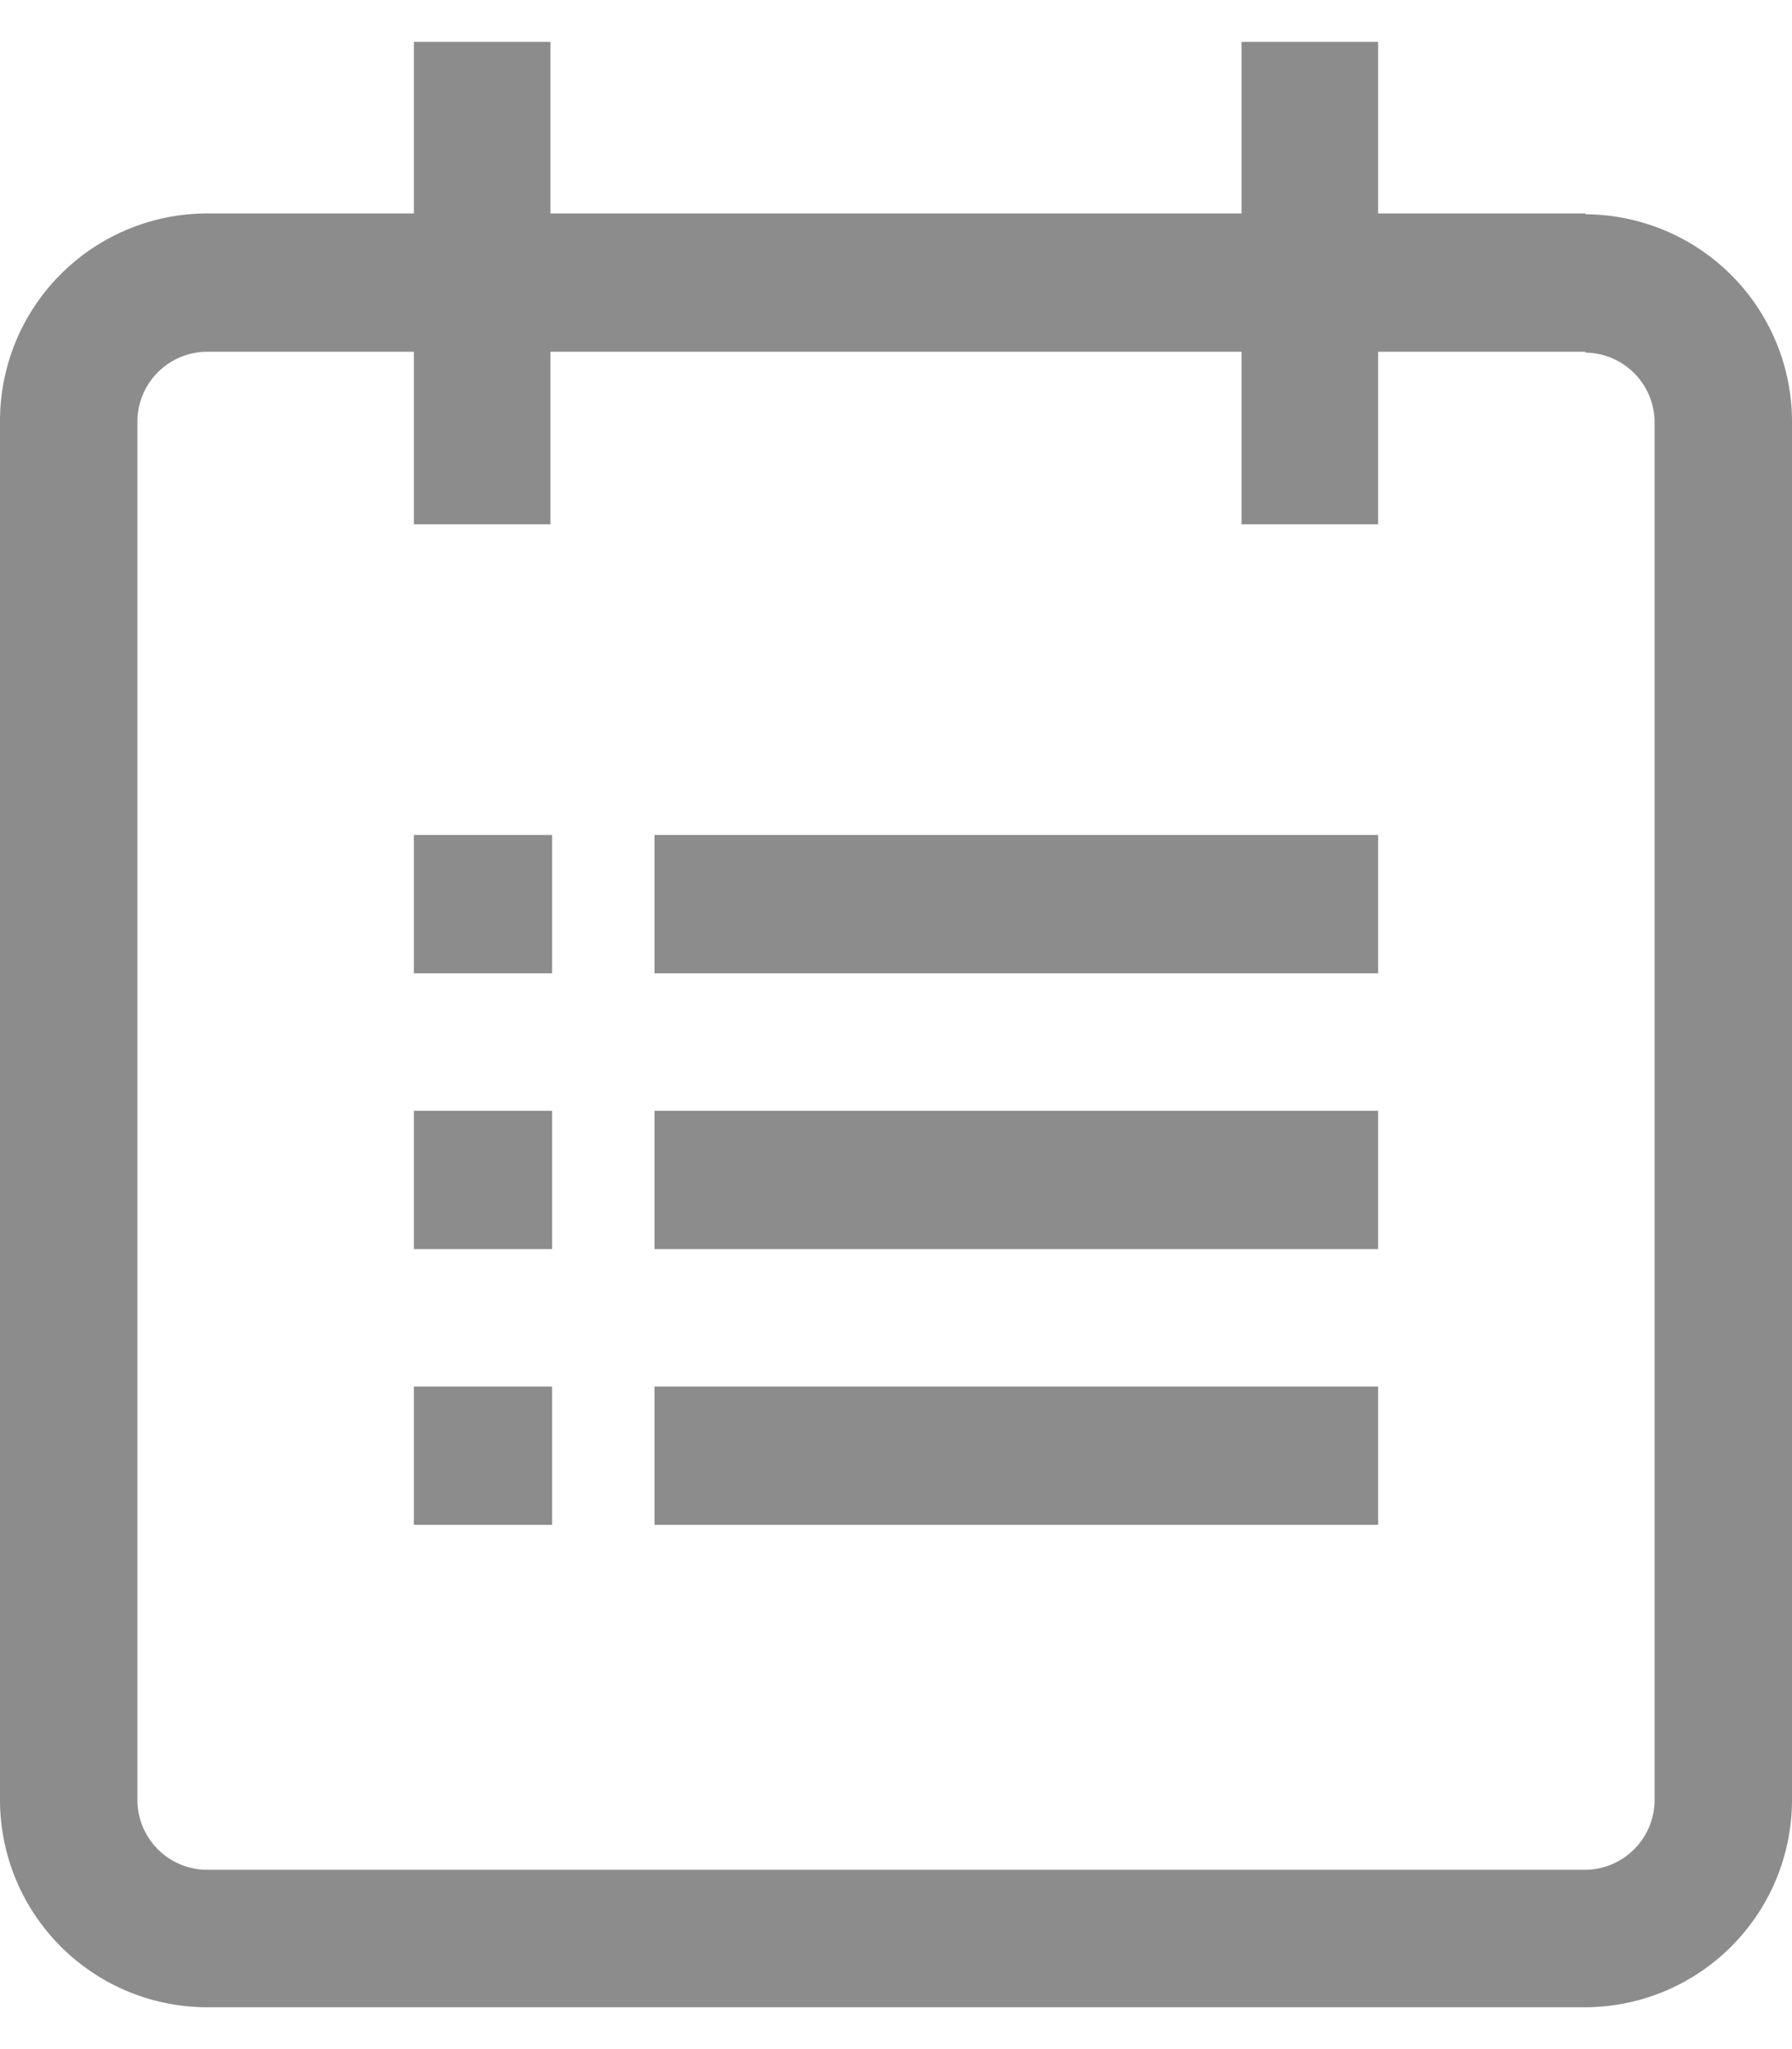
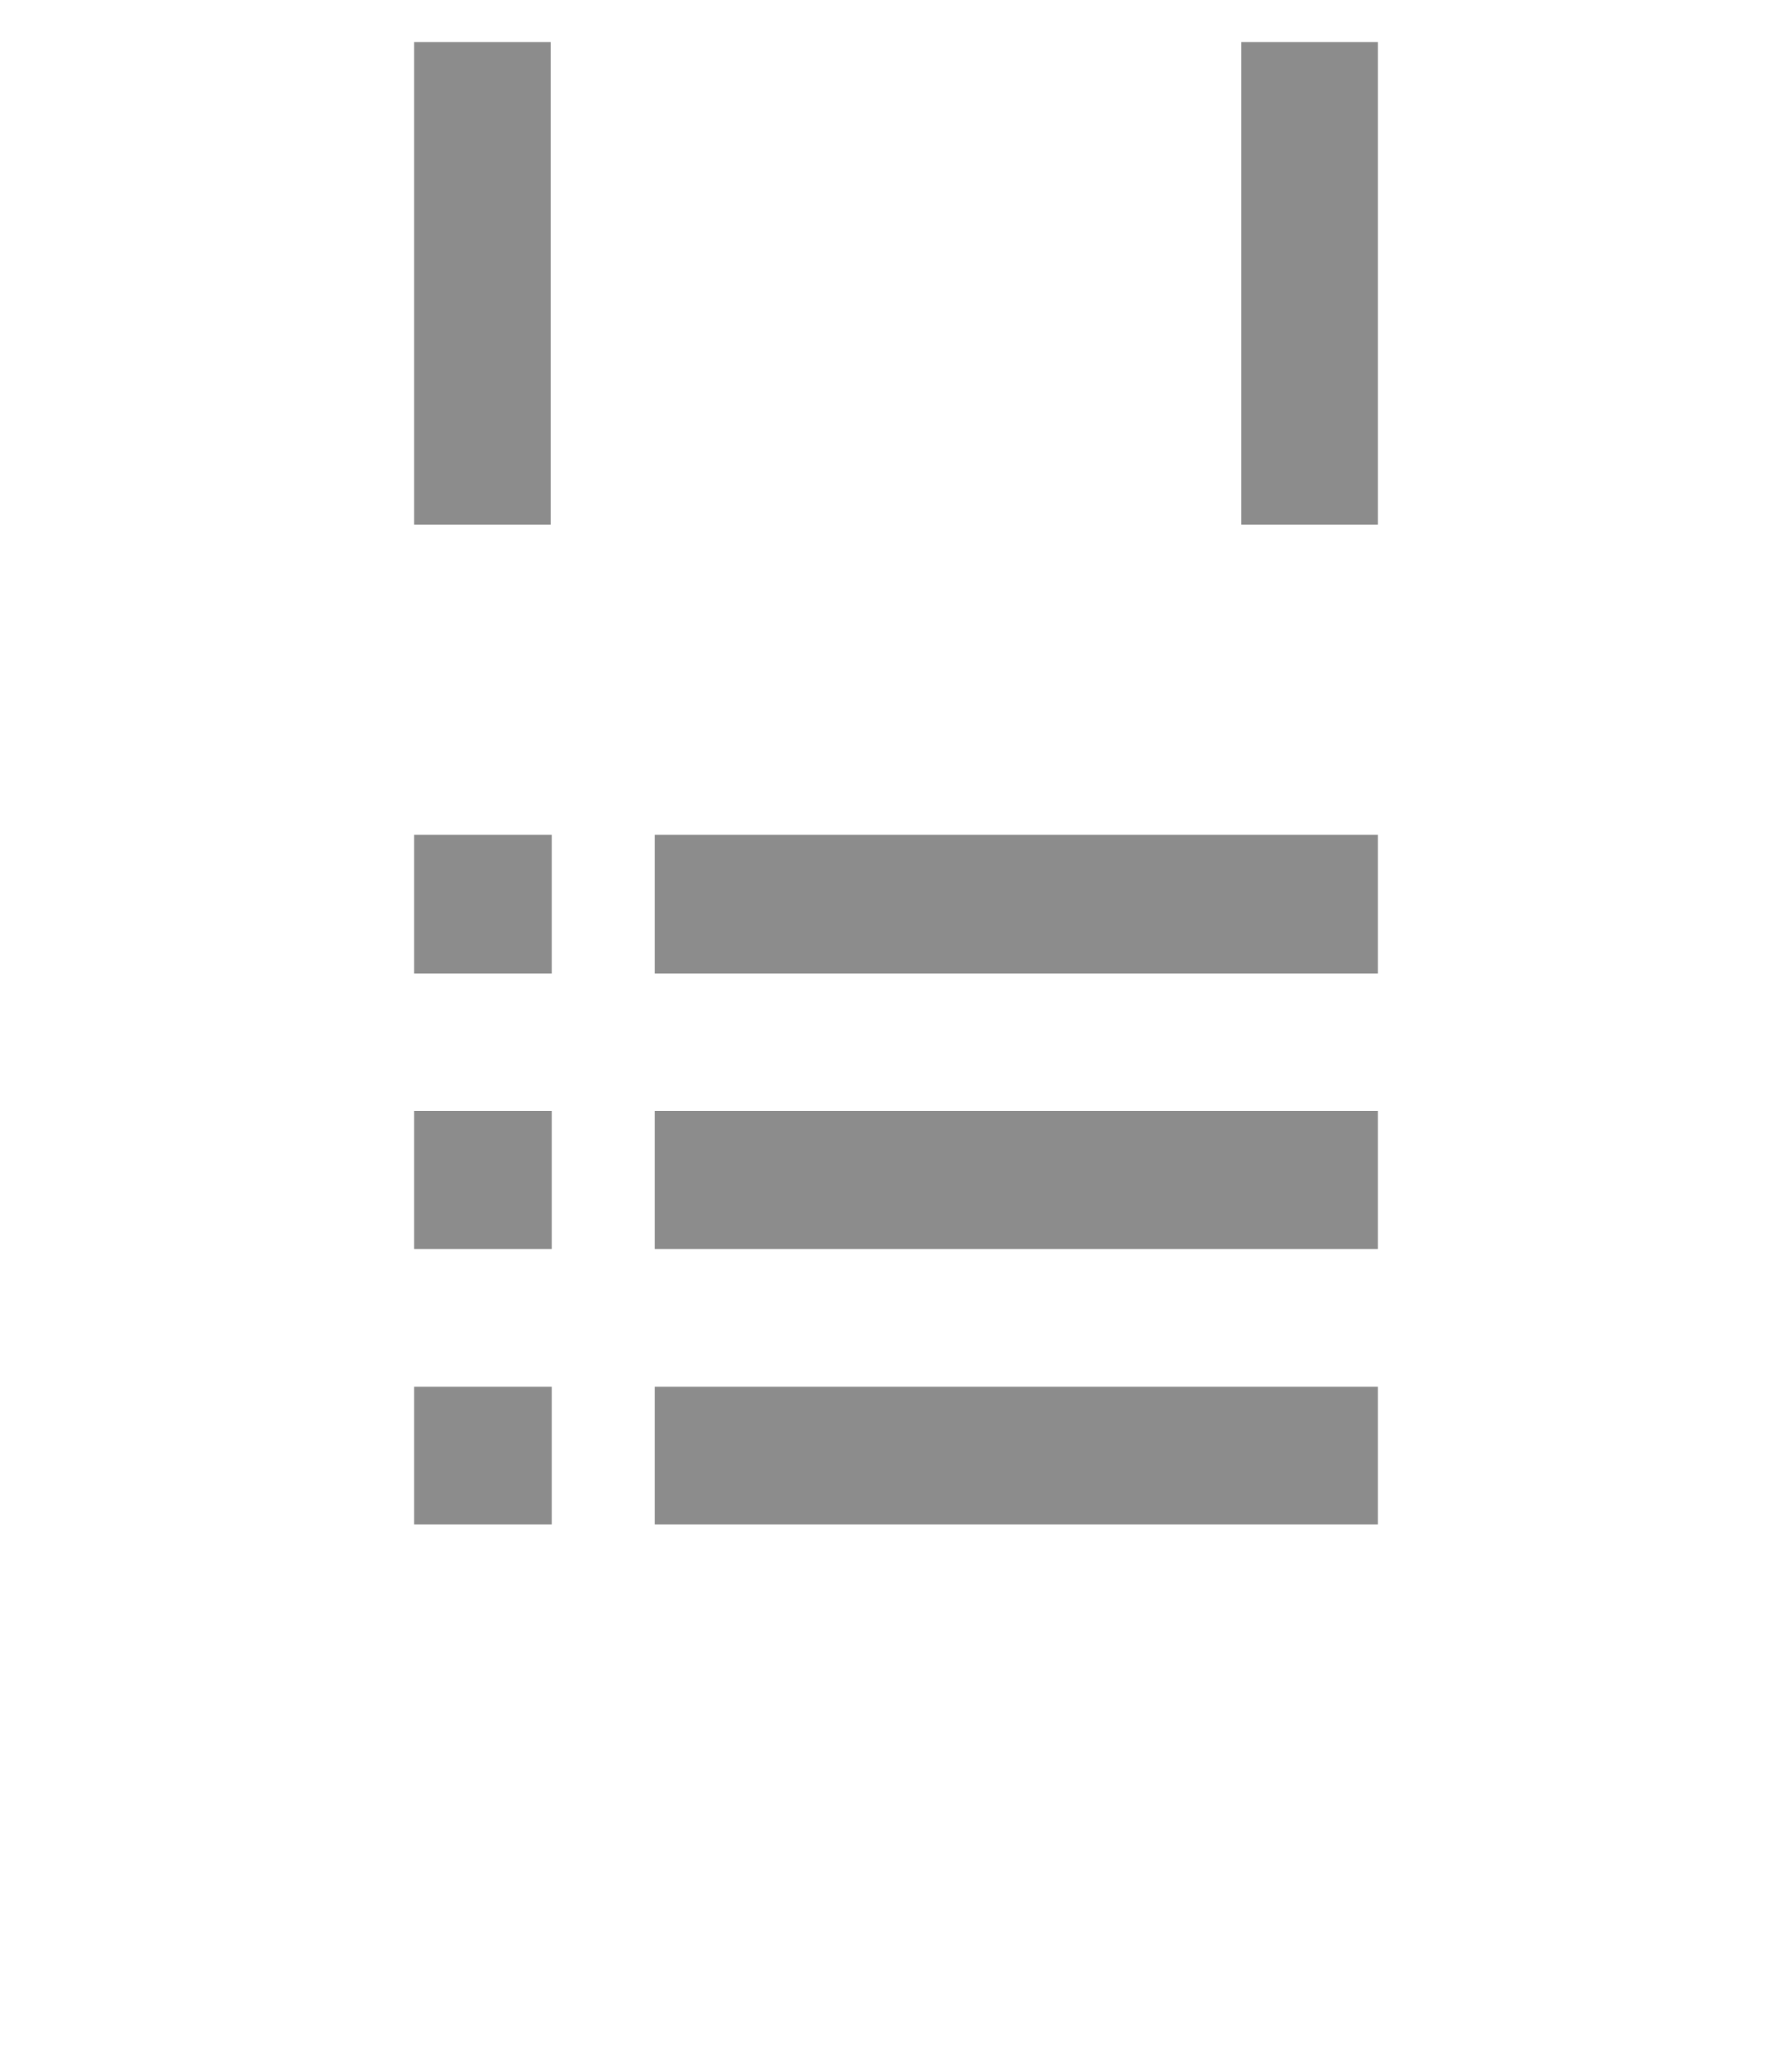
<svg xmlns="http://www.w3.org/2000/svg" id="图层_1" data-name="图层 1" viewBox="0 0 21 24">
  <defs>
    <style>.cls-1{fill:#8c8c8c;}</style>
  </defs>
  <title>定制个性学习计划</title>
  <rect class="cls-1" x="4.85" y="0.49" width="1.6" height="5.65" />
  <rect class="cls-1" x="14.55" y="0.49" width="1.6" height="5.65" />
  <rect class="cls-1" x="7.67" y="9.78" width="8.48" height="1.62" />
  <rect class="cls-1" x="4.85" y="9.78" width="1.62" height="1.62" />
  <rect class="cls-1" x="7.67" y="13.01" width="8.48" height="1.62" />
  <rect class="cls-1" x="4.85" y="13.01" width="1.62" height="1.62" />
  <rect class="cls-1" x="7.67" y="16.24" width="8.48" height="1.62" />
  <rect class="cls-1" x="4.85" y="16.24" width="1.62" height="1.62" />
-   <path class="cls-1" d="M18.58,4.13a.82.82,0,0,1,.81.81V21.09a.82.82,0,0,1-.81.81H2.42a.82.82,0,0,1-.81-.81V4.93a.82.82,0,0,1,.81-.81H18.58m0-1.62H2.42A2.43,2.43,0,0,0,0,4.93V21.09a2.43,2.43,0,0,0,2.42,2.42H18.58A2.43,2.43,0,0,0,21,21.09V4.93a2.43,2.43,0,0,0-2.42-2.42Z" />
</svg>